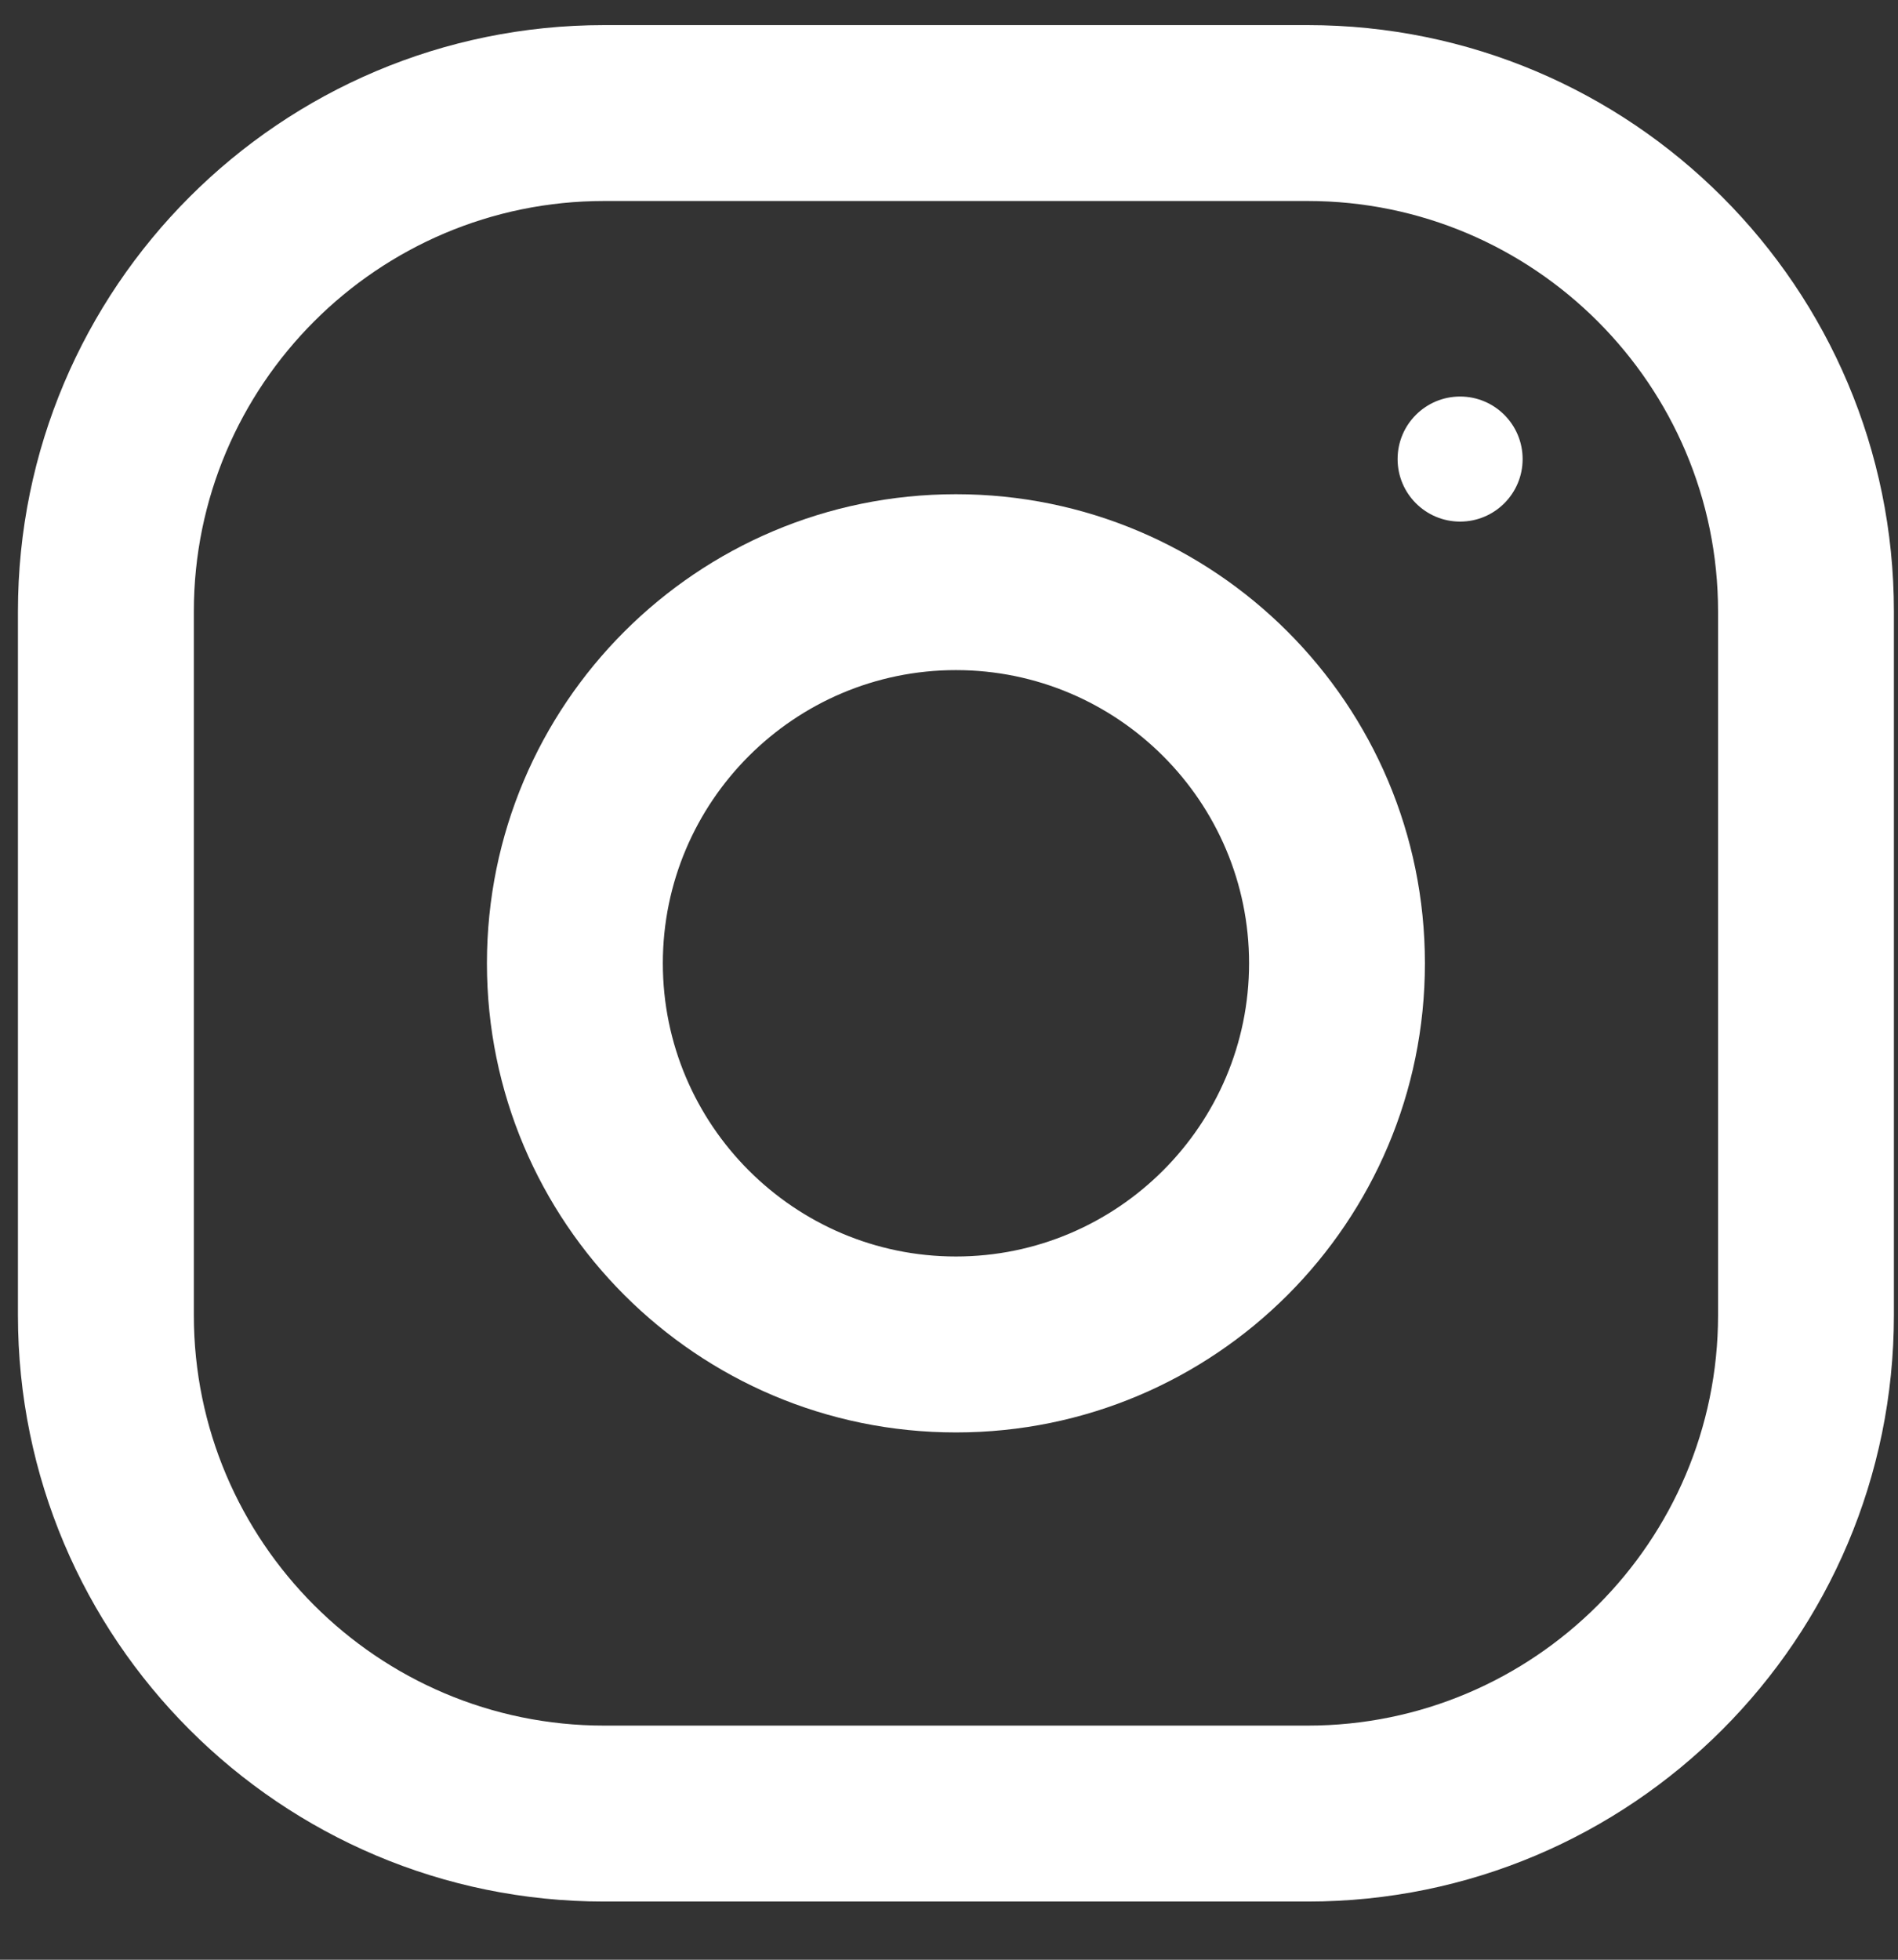
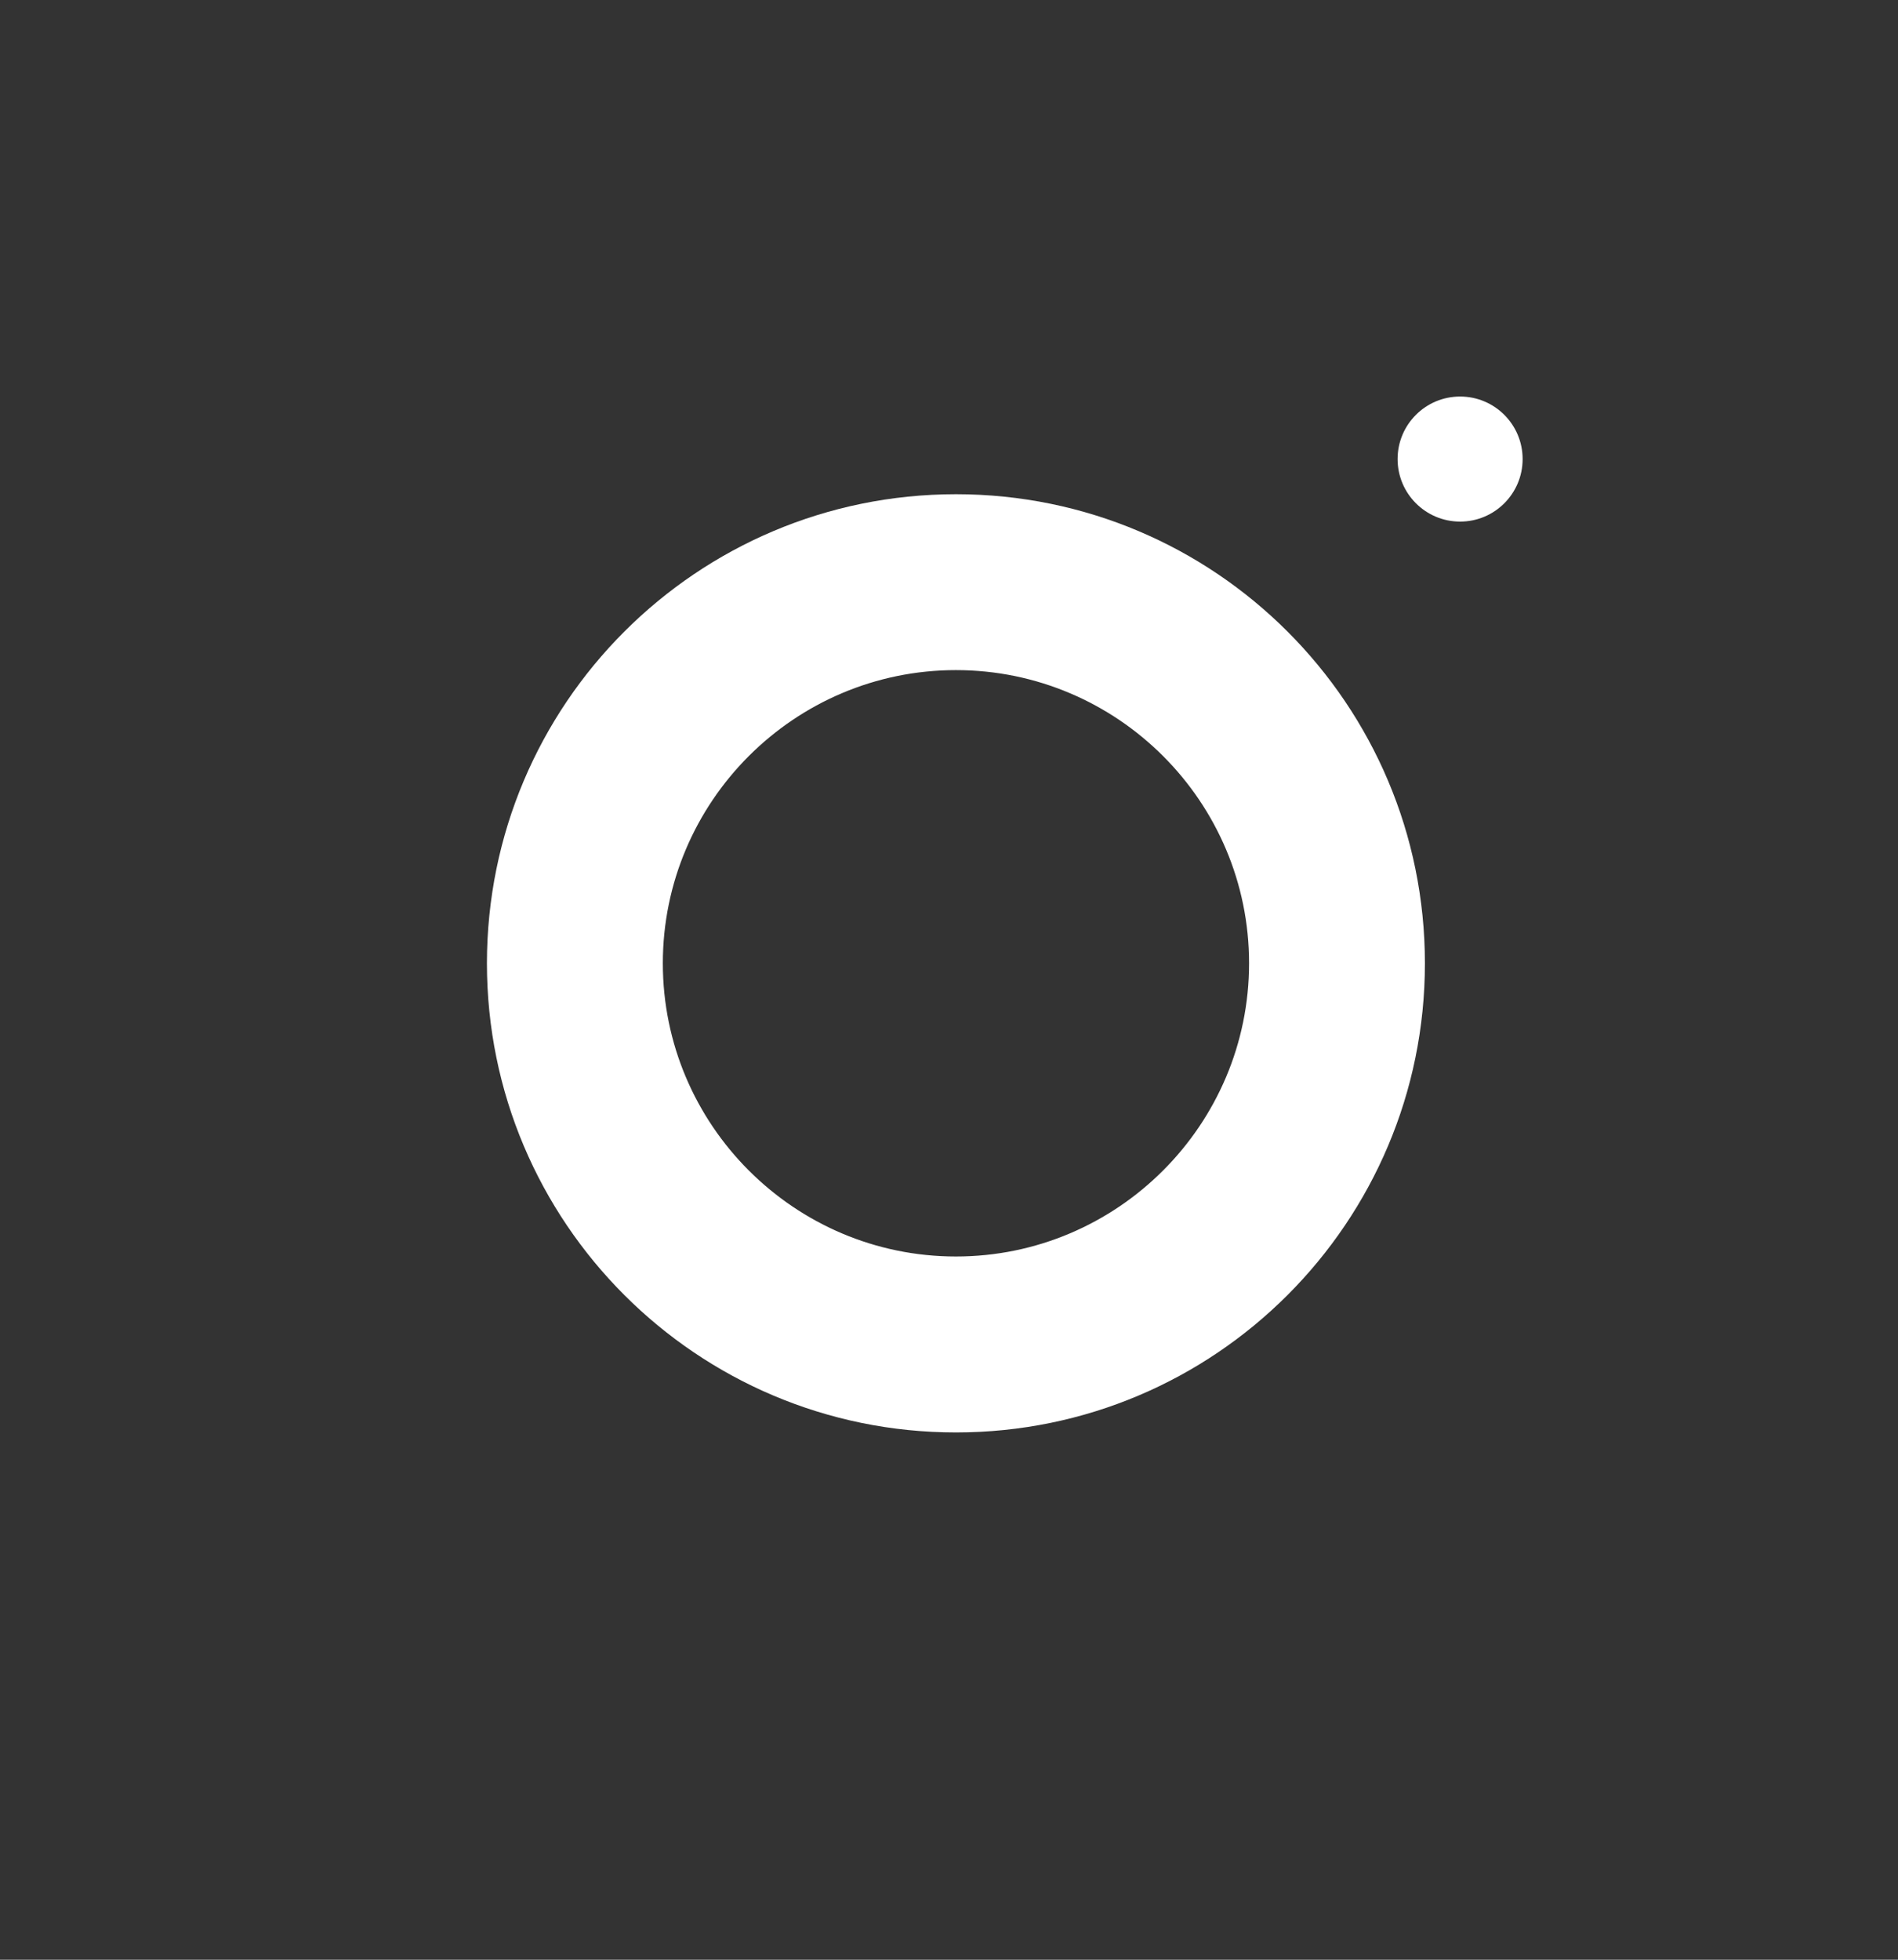
<svg xmlns="http://www.w3.org/2000/svg" width="31" height="32" viewBox="0 0 31 32" fill="none">
  <rect x="0" y="0" width="31" height="32" fill="#333333" stroke="none" />
-   <path fill-rule="evenodd" clip-rule="evenodd" d="M9.868 0.41H21.358C26.646 0.41 30.933 4.697 30.933 9.985V21.475C30.933 26.762 26.646 31.05 21.358 31.05H9.868C4.581 31.05 0.293 26.762 0.293 21.475V9.985C0.293 4.697 4.581 0.41 9.868 0.41ZM21.358 28.177C25.054 28.177 28.061 25.171 28.061 21.475V9.985C28.061 6.289 25.054 3.282 21.358 3.282H9.868C6.172 3.282 3.166 6.289 3.166 9.985V21.475C3.166 25.171 6.172 28.177 9.868 28.177H21.358Z" fill="white" />
  <path fill-rule="evenodd" clip-rule="evenodd" d="M7.953 15.73C7.953 11.499 11.383 8.07 15.614 8.07C19.844 8.07 23.273 11.499 23.273 15.73C23.273 19.96 19.844 23.39 15.614 23.39C11.383 23.39 7.953 19.96 7.953 15.73ZM10.826 15.729C10.826 18.368 12.975 20.517 15.613 20.517C18.252 20.517 20.401 18.368 20.401 15.729C20.401 13.089 18.252 10.942 15.613 10.942C12.975 10.942 10.826 13.089 10.826 15.729Z" fill="white" />
  <circle cx="23.848" cy="7.496" r="1.021" fill="white" />
</svg>